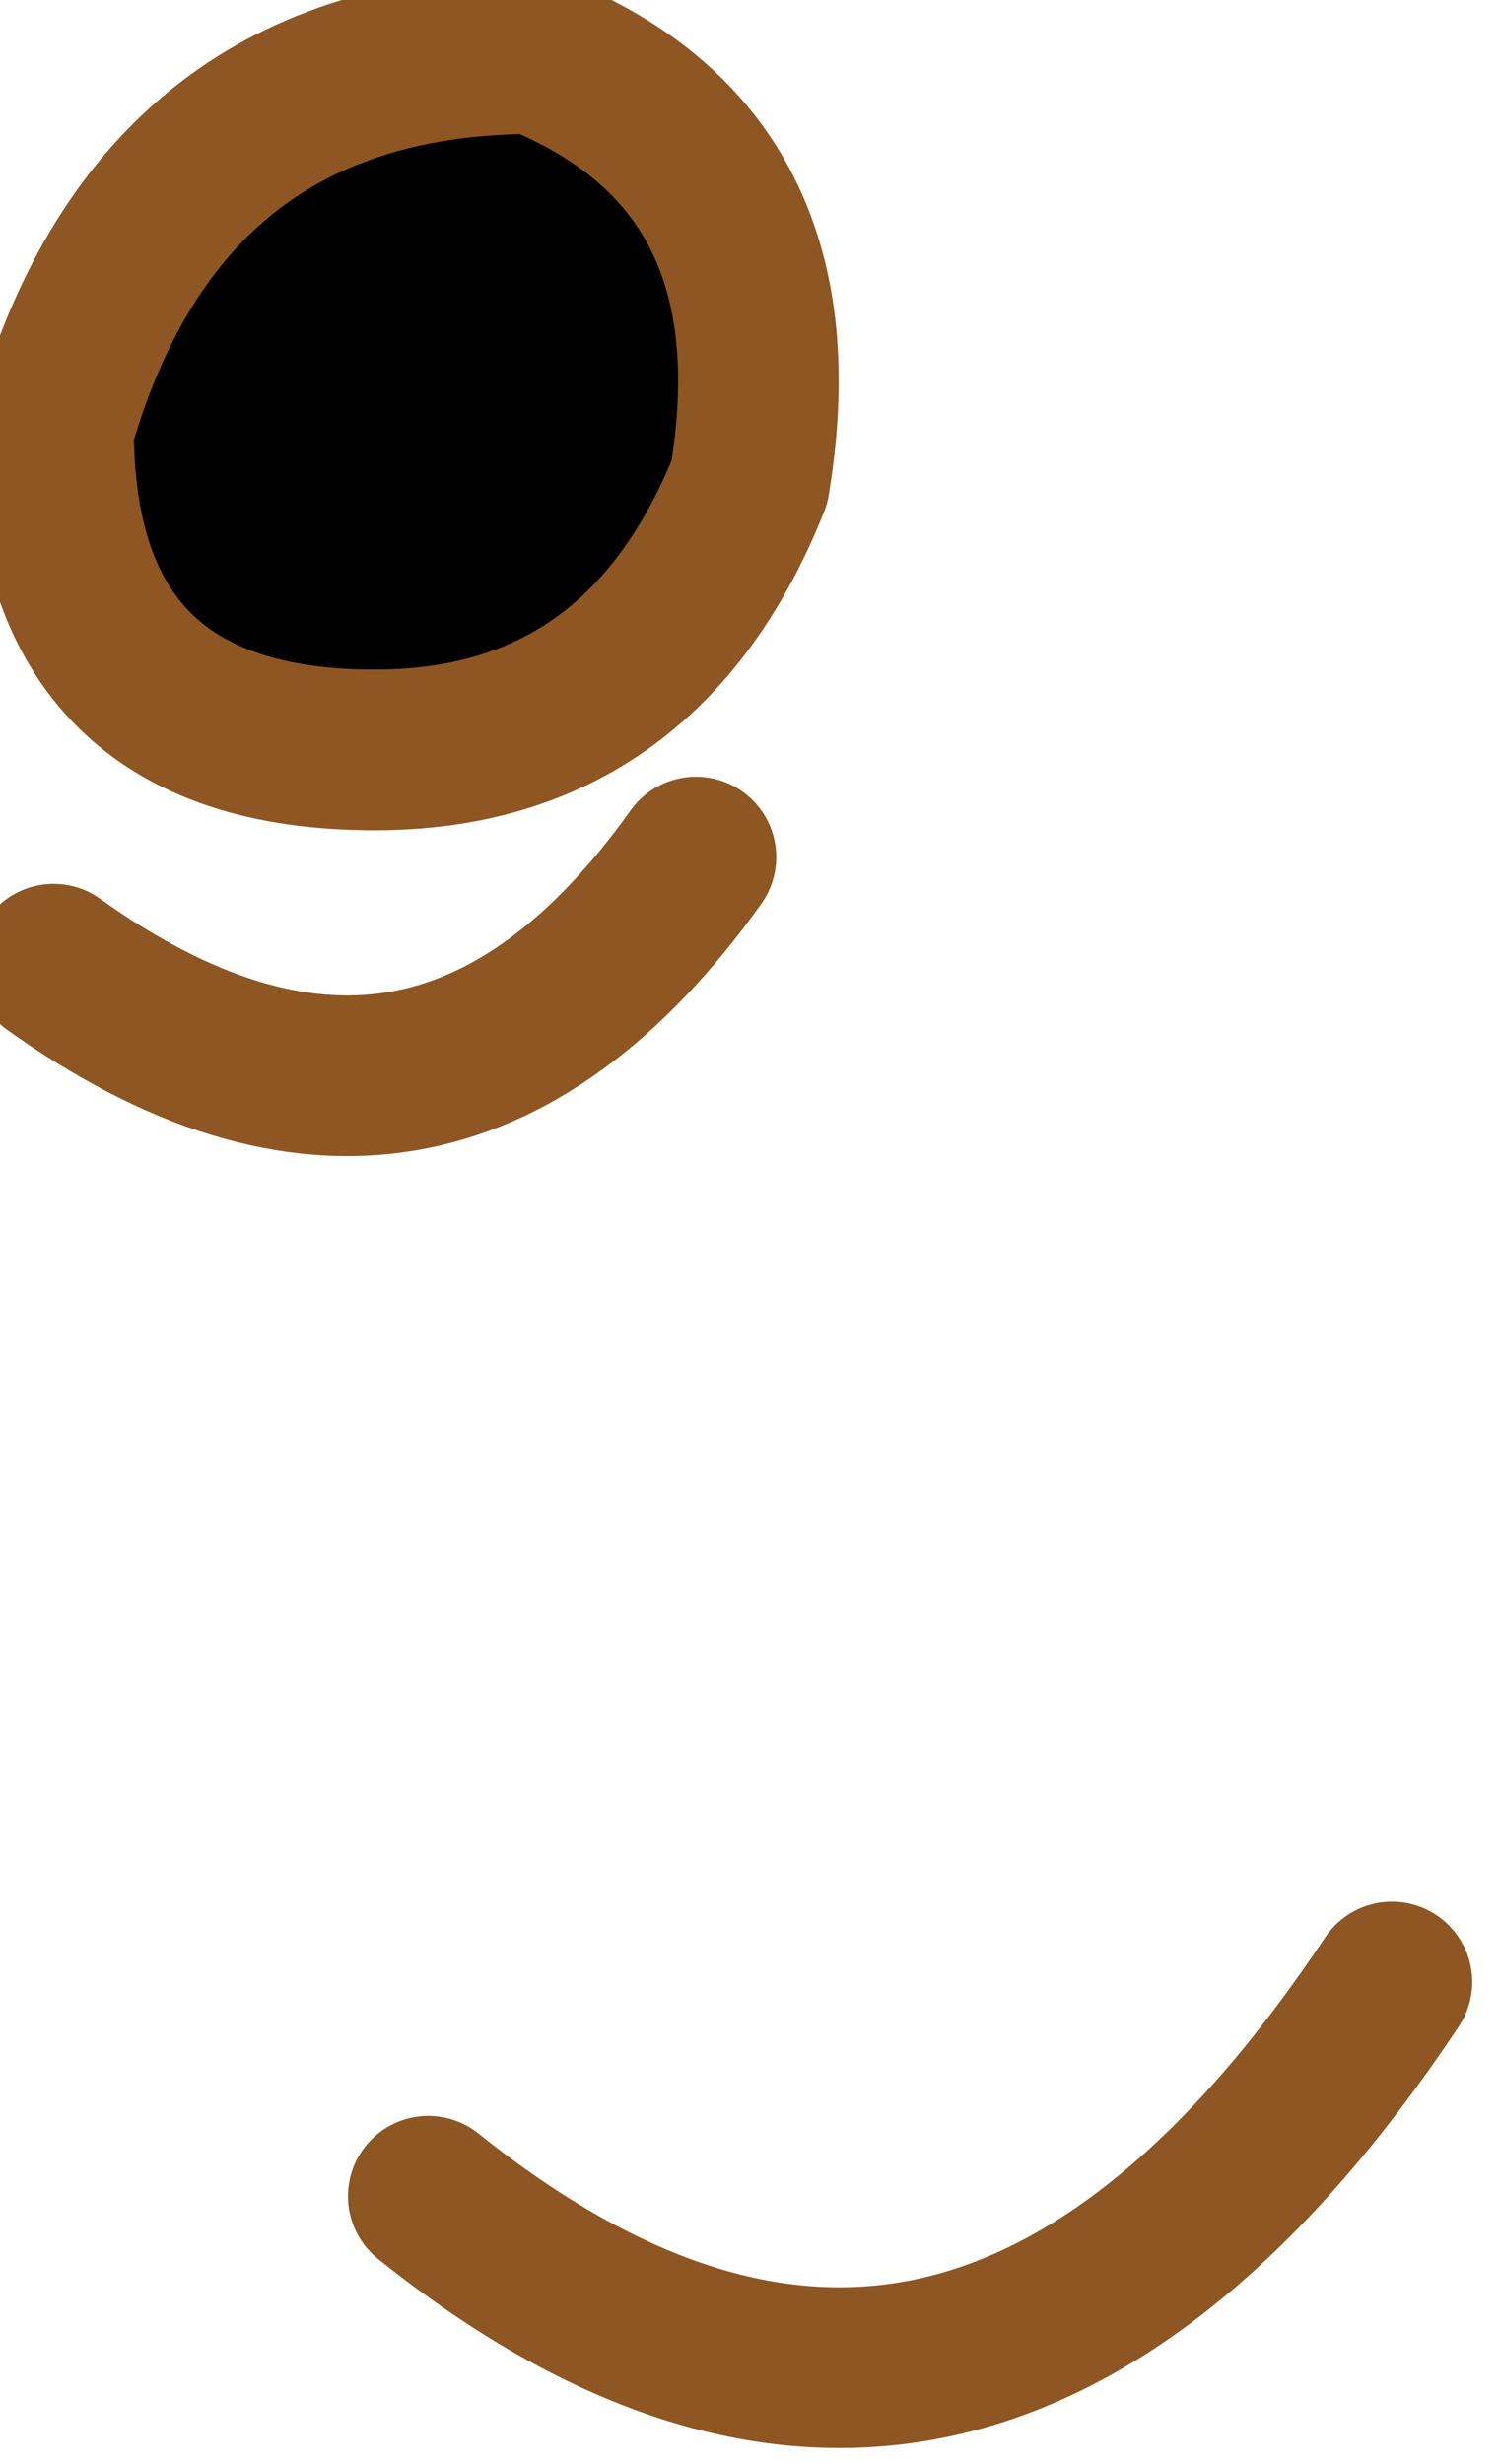
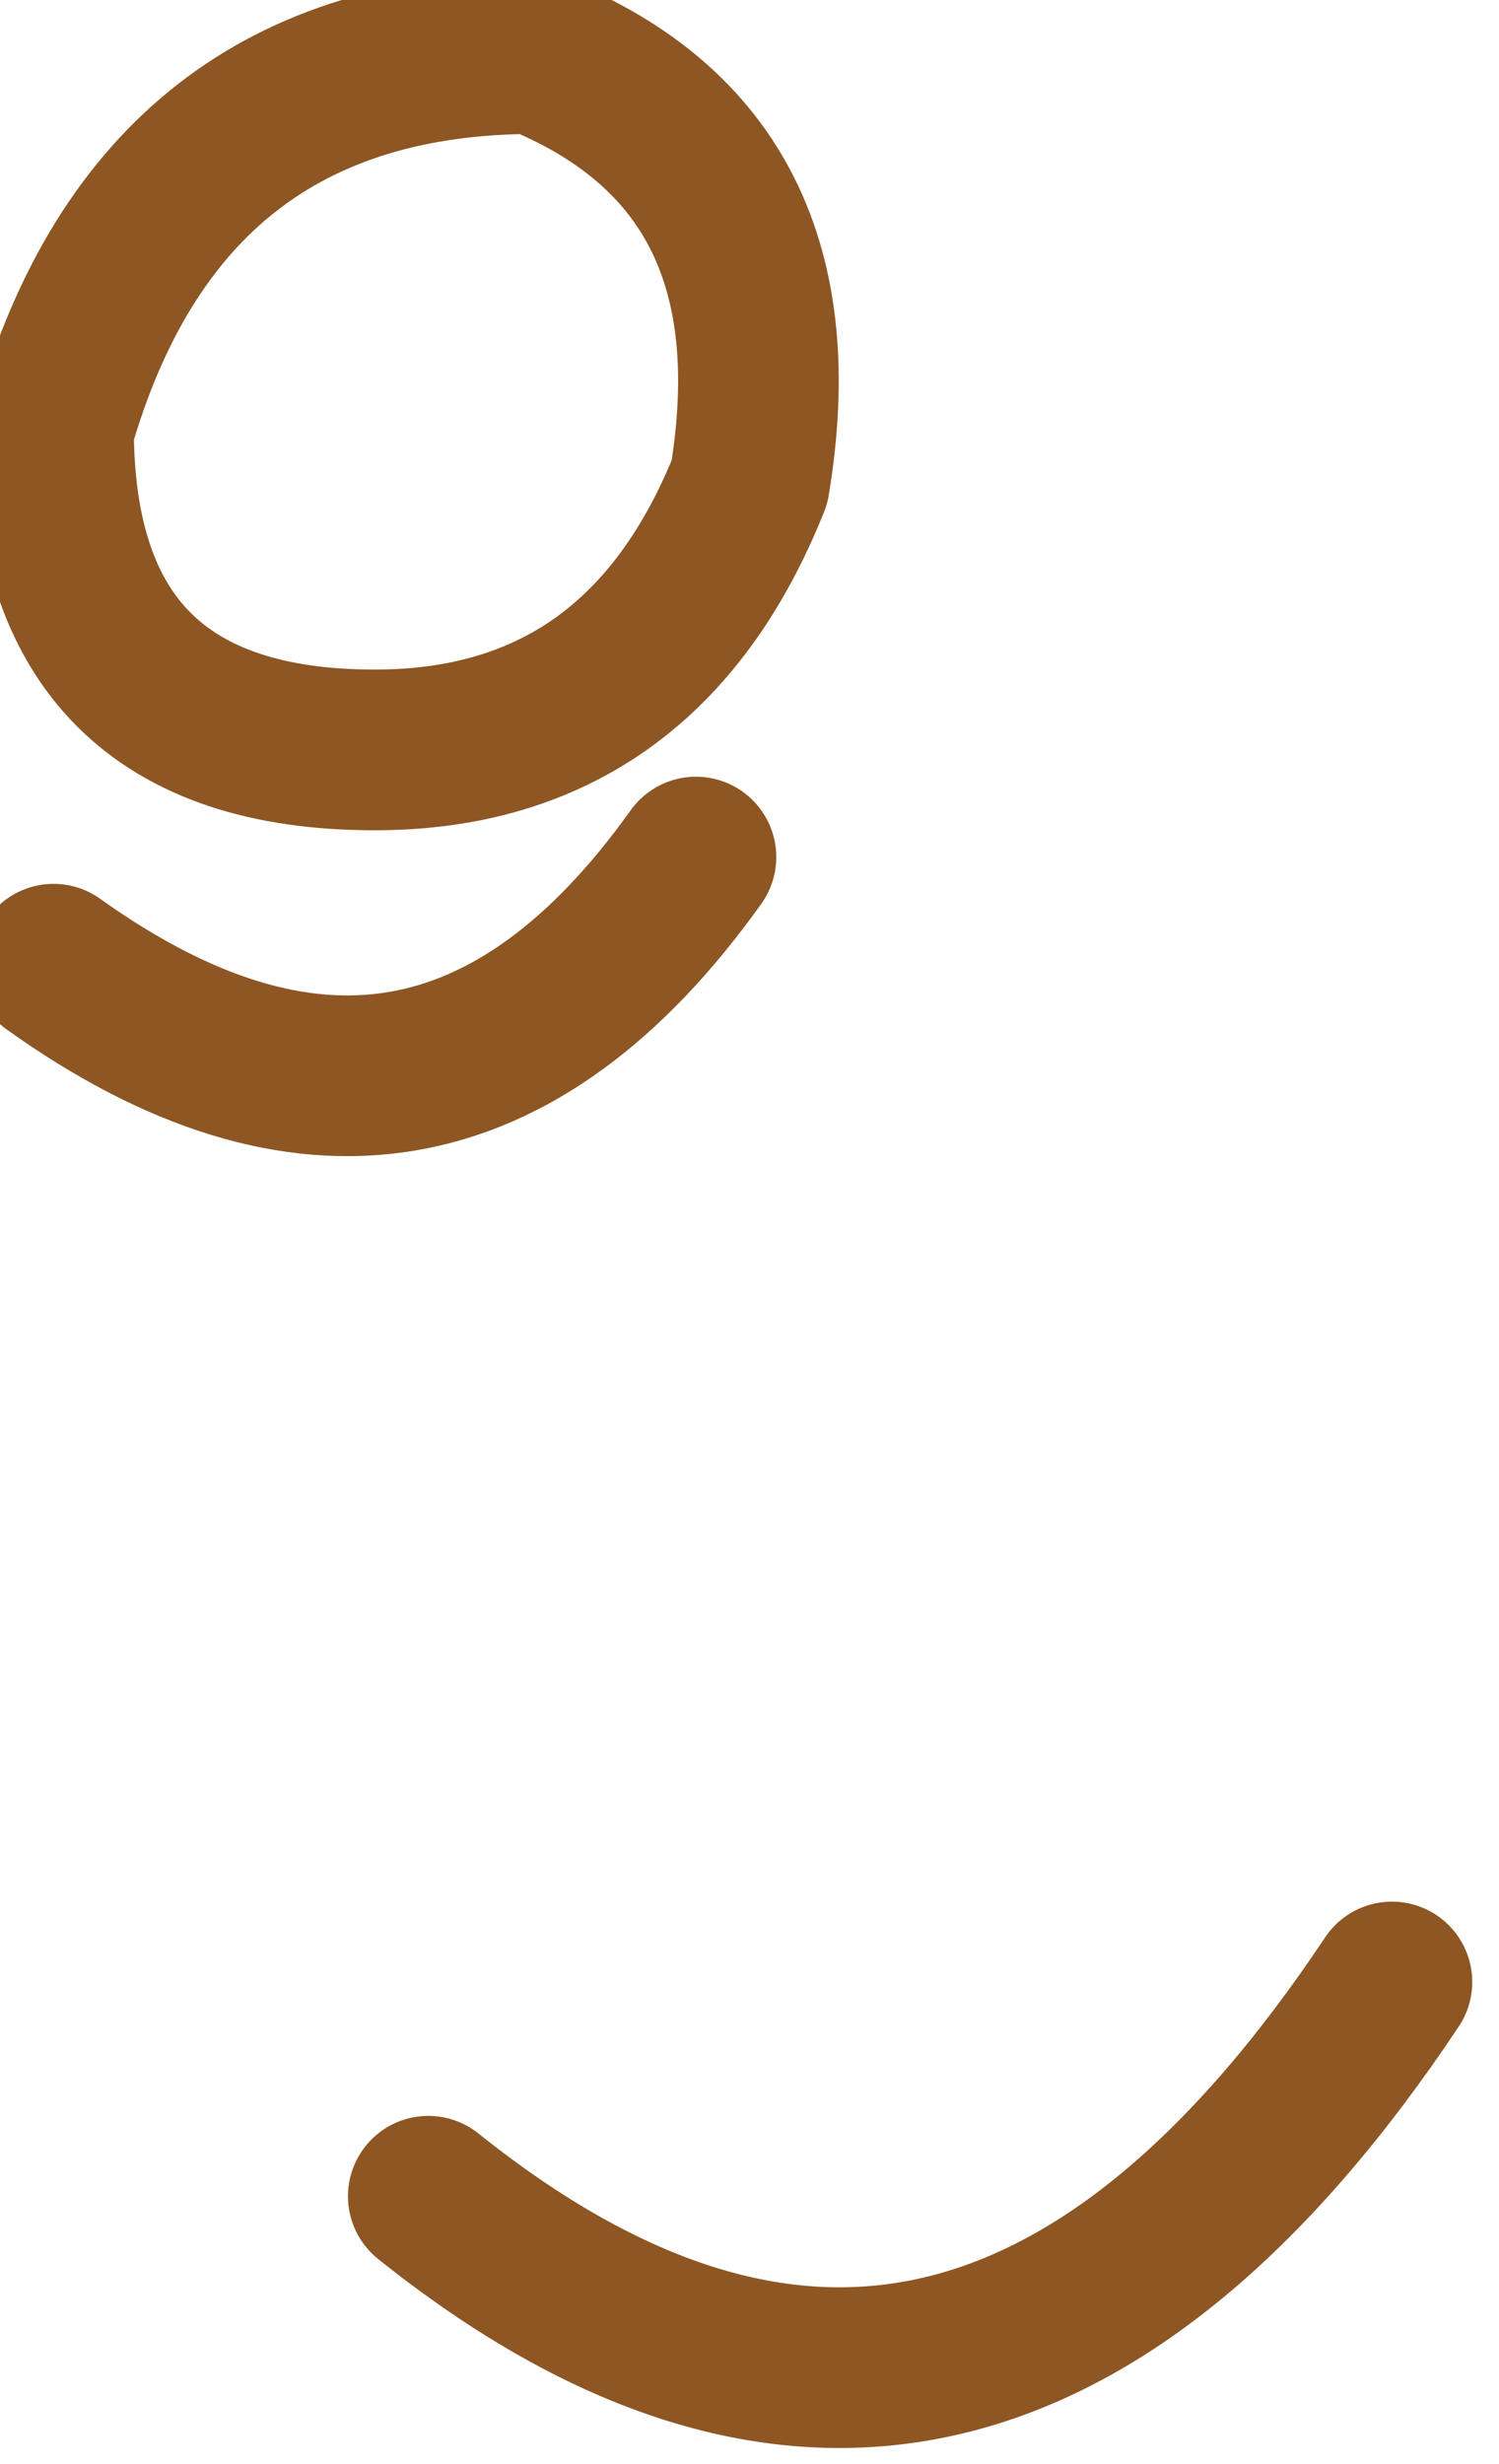
<svg xmlns="http://www.w3.org/2000/svg" height="2.3px" width="1.4px">
  <g transform="matrix(1.0, 0.0, 0.0, 1.0, 0.8, 0.05)">
-     <path d="M-0.1 0.4 Q-0.2 0.65 -0.45 0.65 -0.75 0.65 -0.75 0.35 -0.65 0.0 -0.3 0.0 -0.05 0.1 -0.1 0.4" fill="#000000" fill-rule="evenodd" stroke="none" />
    <path d="M-0.4 2.0 Q0.1 2.4 0.5 1.8 M-0.1 0.4 Q-0.05 0.1 -0.3 0.0 -0.65 0.0 -0.75 0.35 -0.75 0.65 -0.45 0.65 -0.2 0.65 -0.1 0.4 M-0.75 0.85 Q-0.4 1.1 -0.15 0.75" fill="none" stroke="#8d5623" stroke-linecap="round" stroke-linejoin="round" stroke-width="0.15" />
  </g>
</svg>